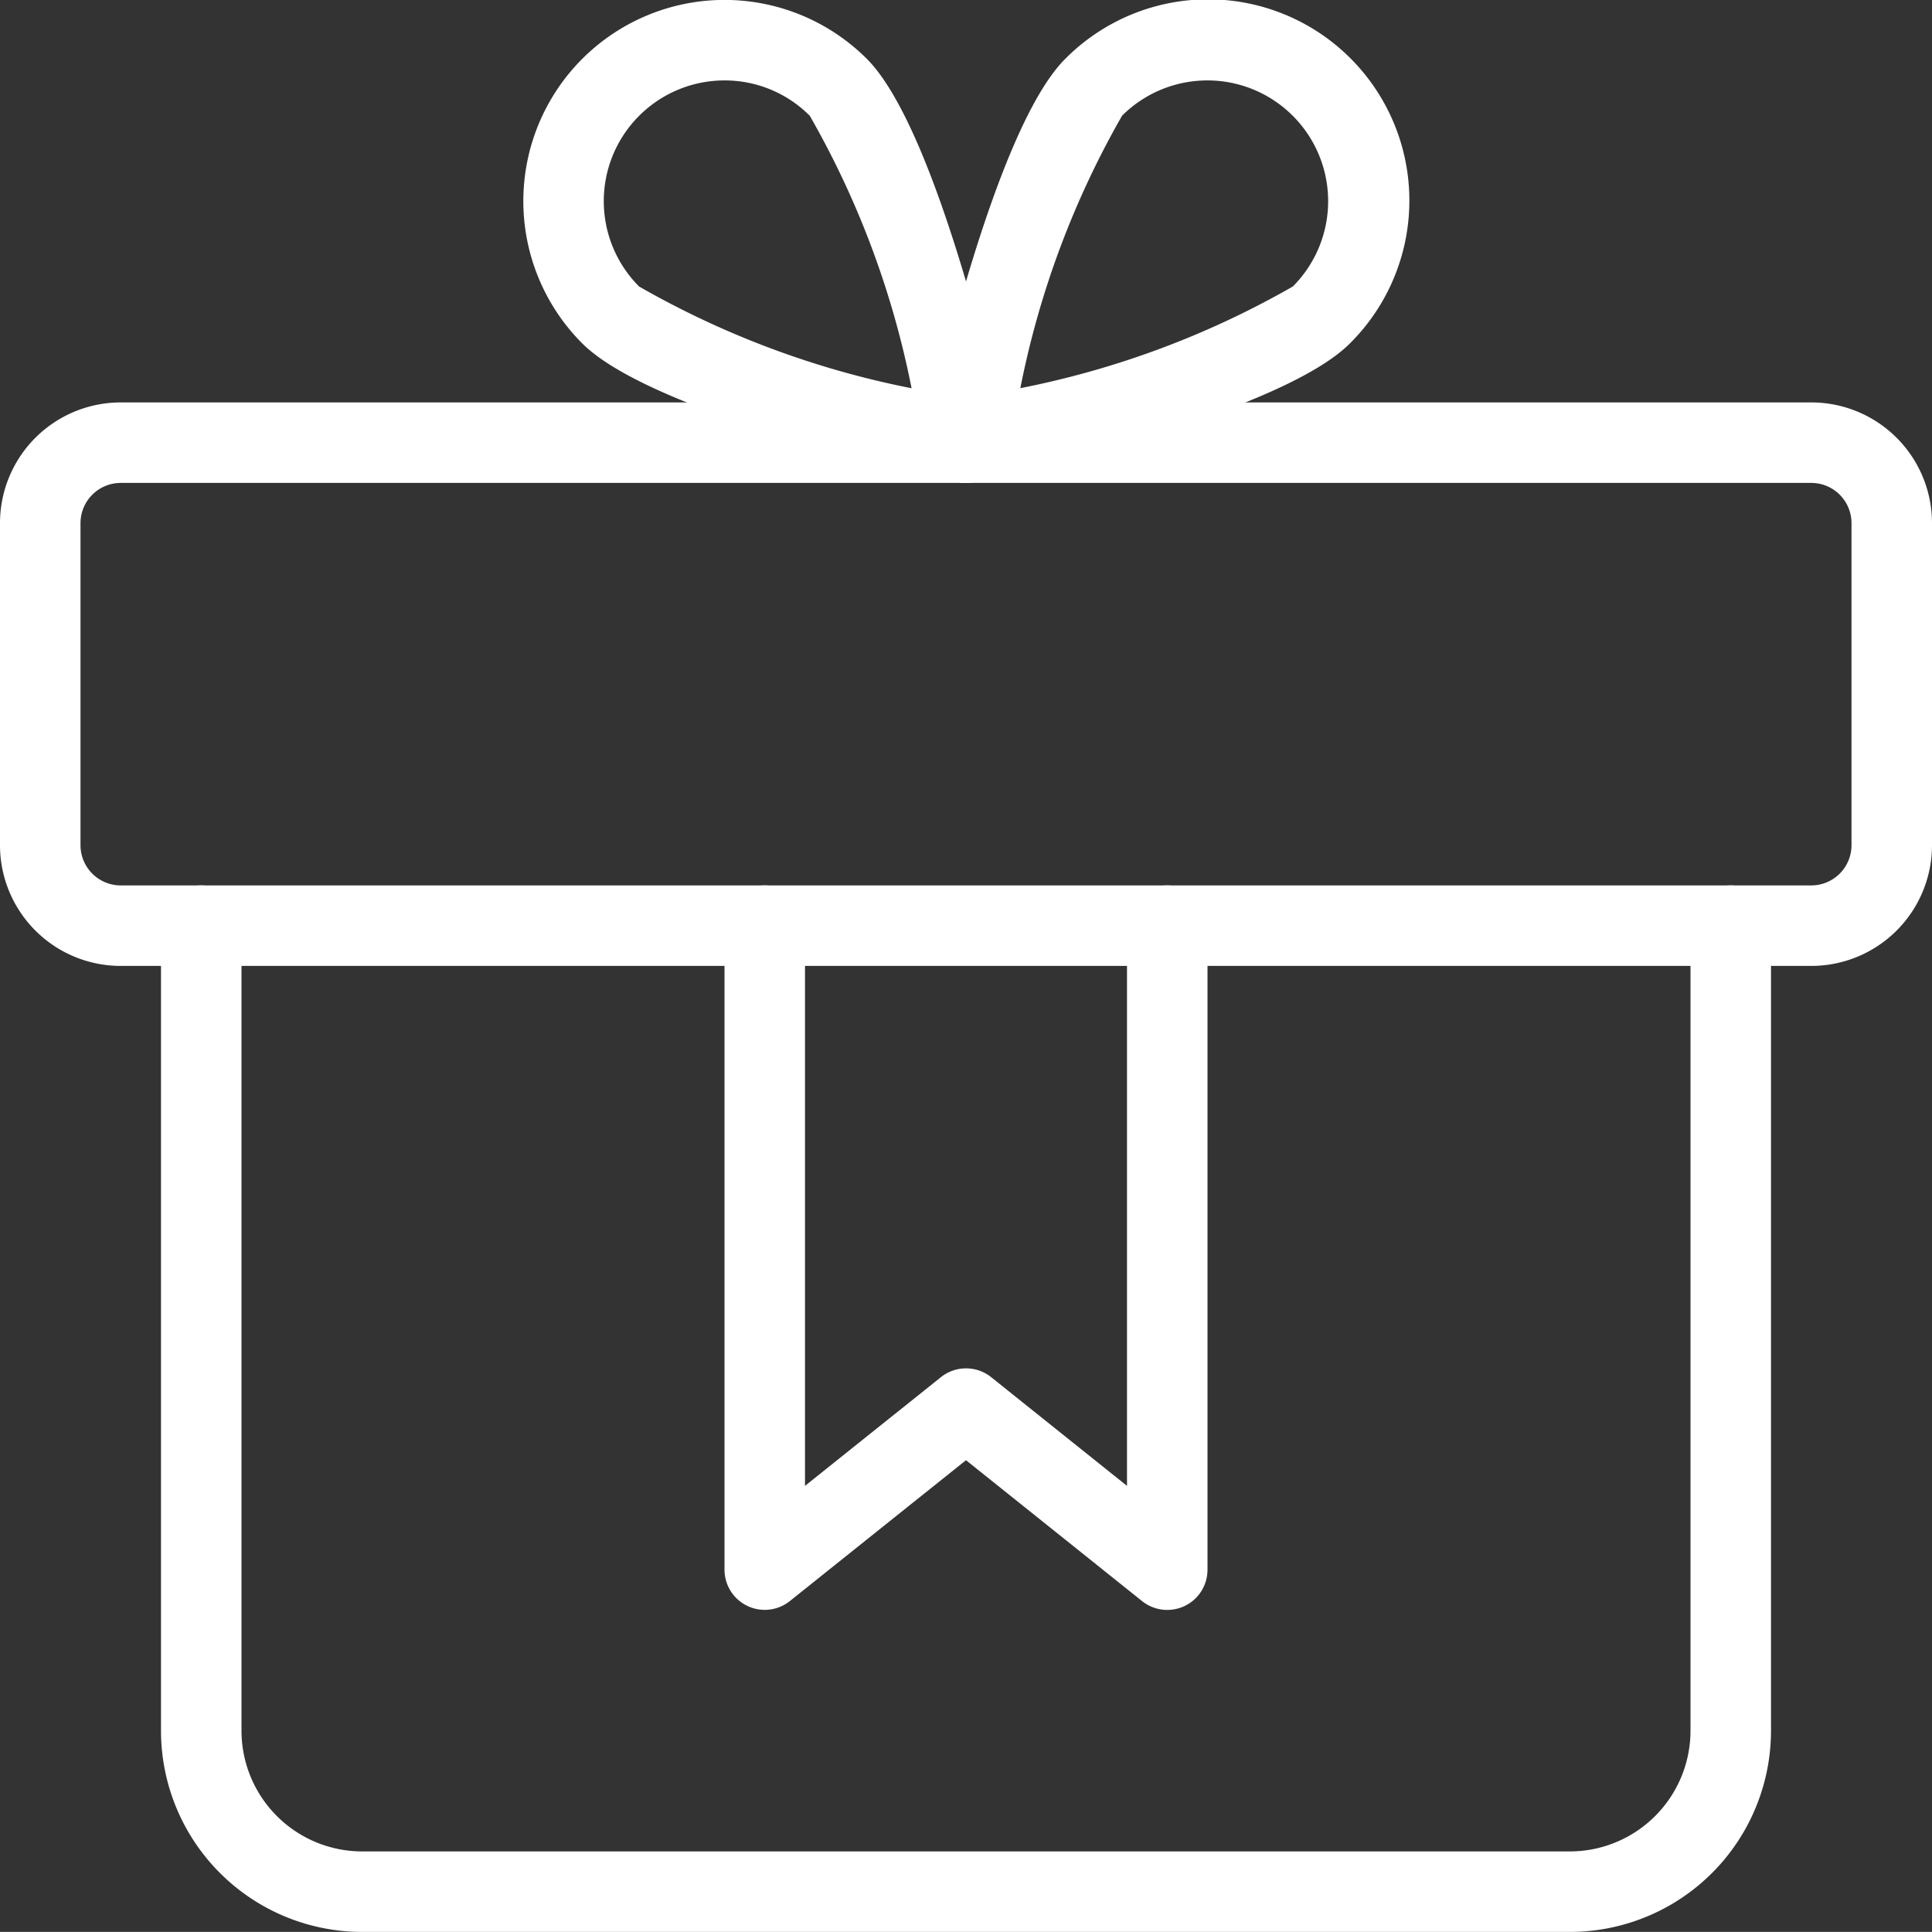
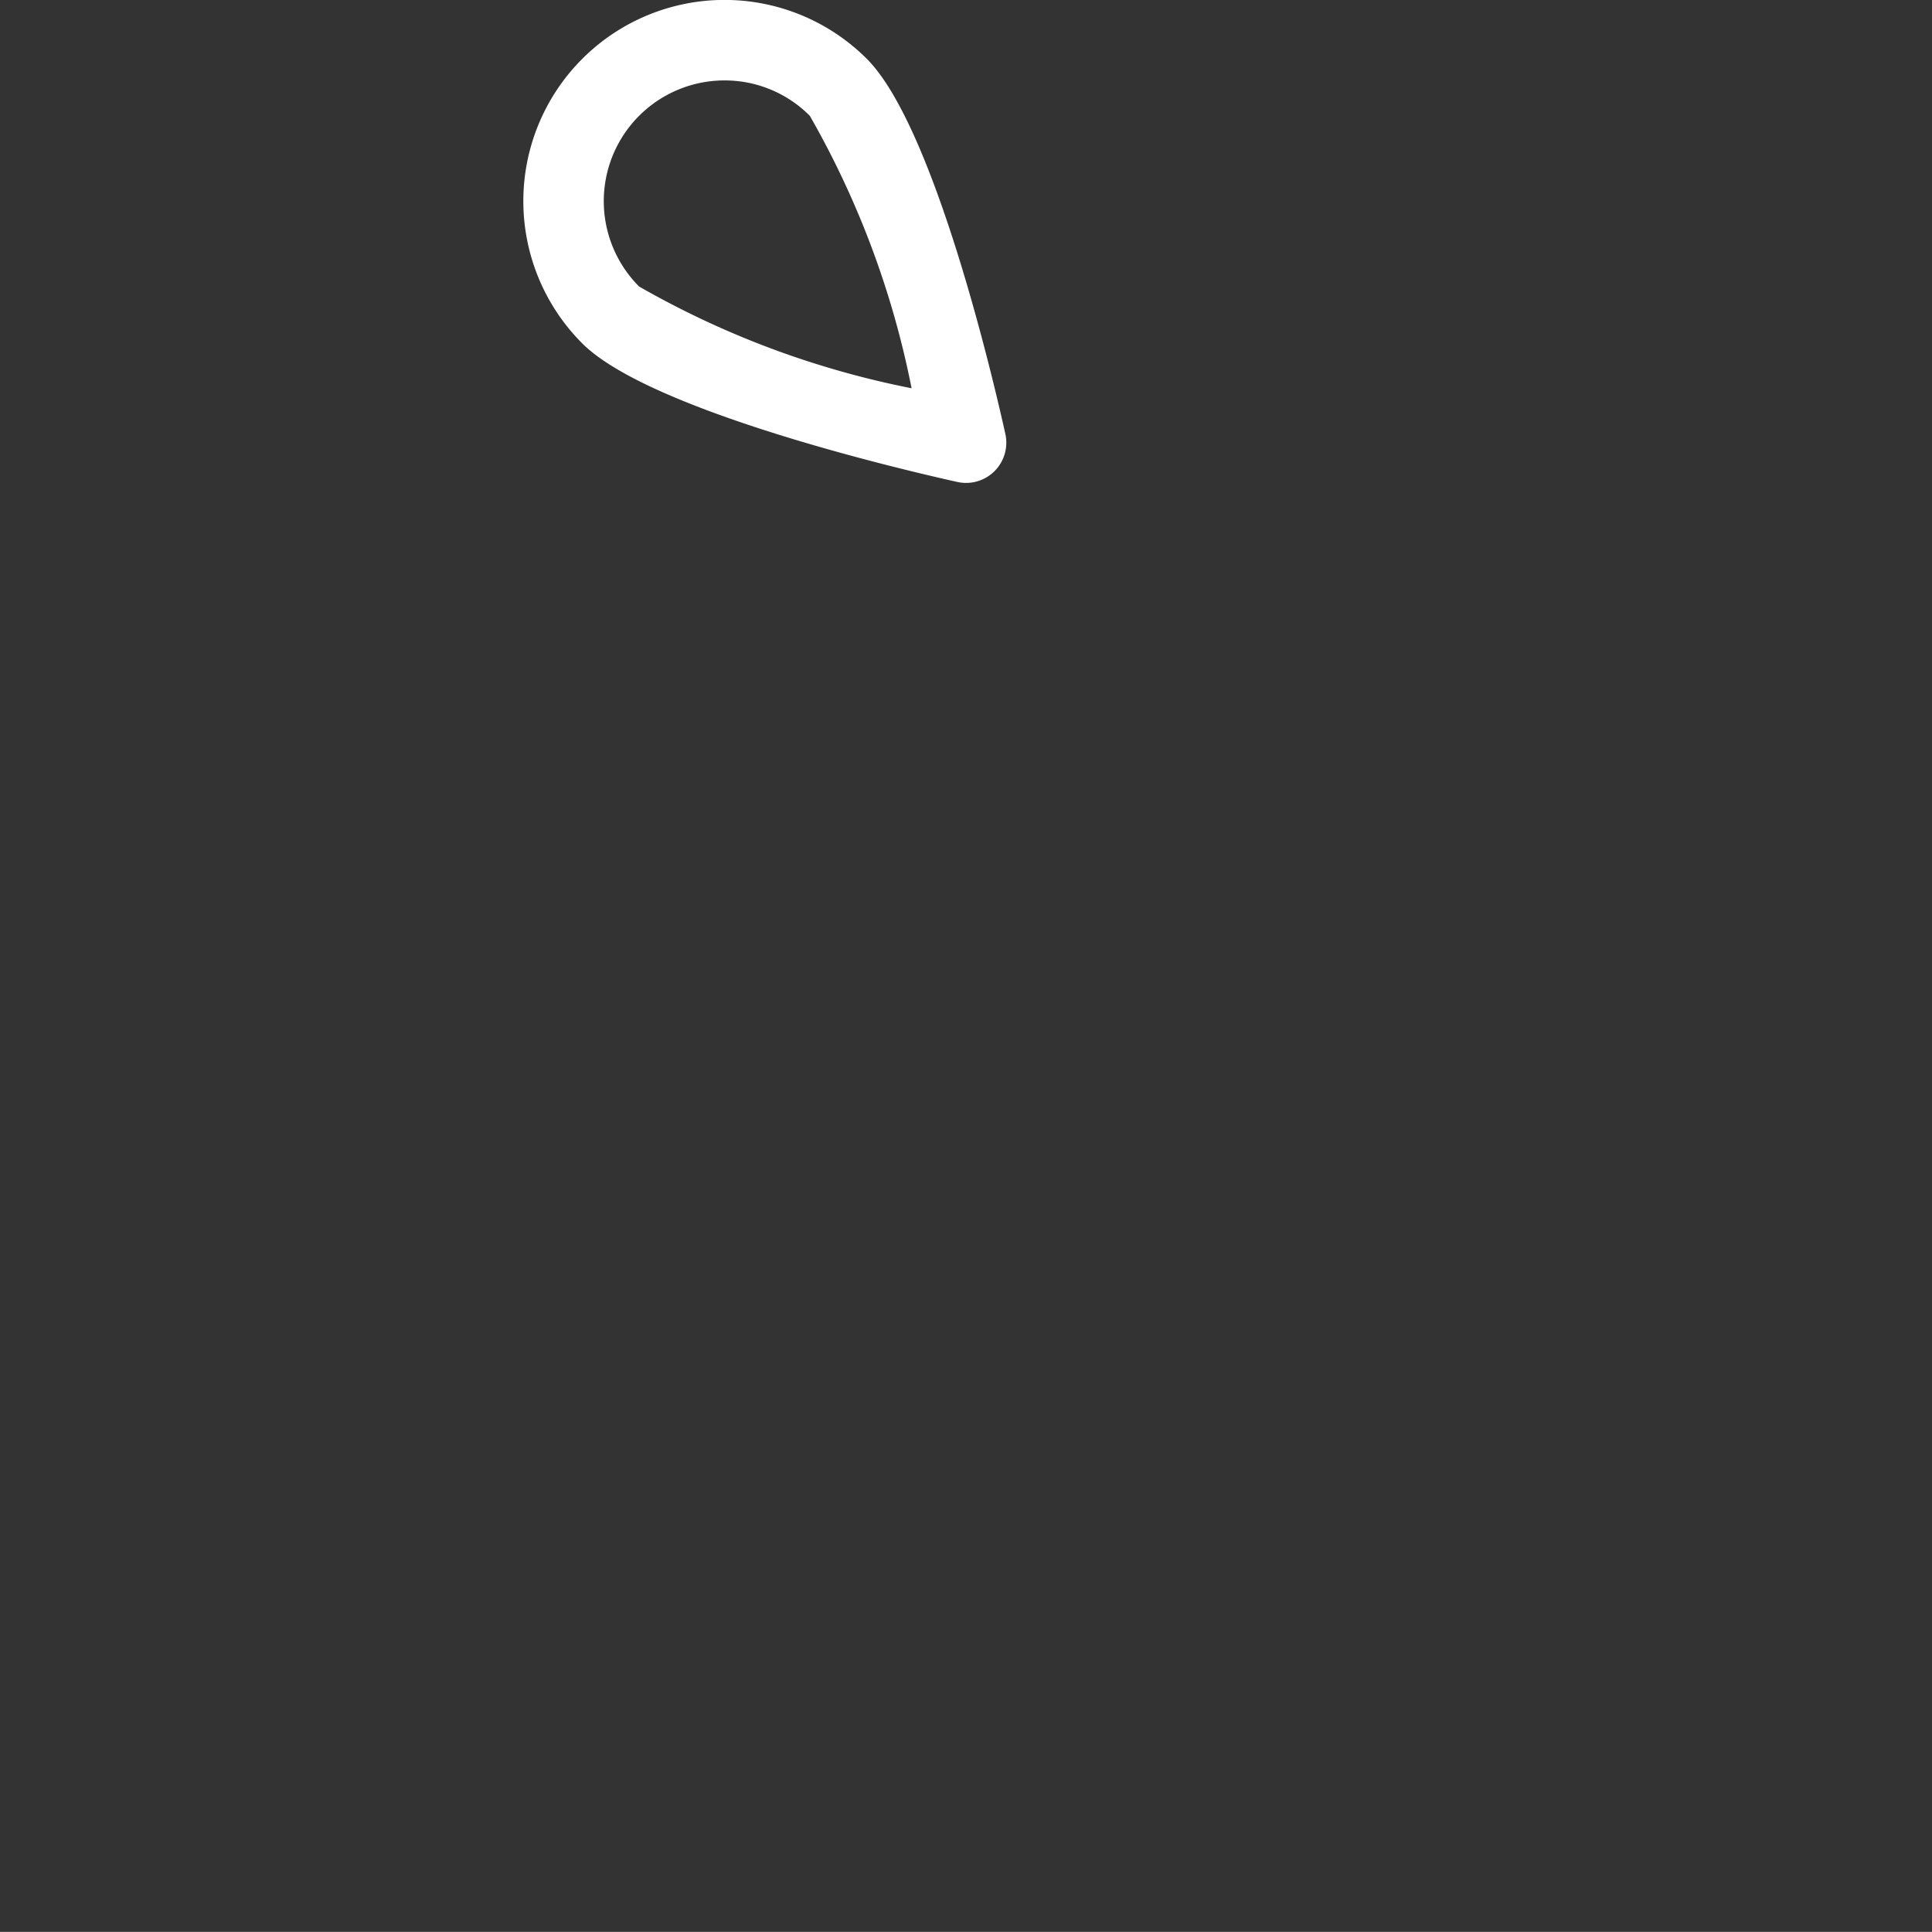
<svg xmlns="http://www.w3.org/2000/svg" width="24" height="23.999" viewBox="0 0 24 23.999">
  <rect x="0" y="0" width="24" height="23.999" fill="#333333" stroke="none" />
  <g id="_006-christmas-present" data-name="006-christmas-present" transform="translate(0 -0.001)">
-     <path id="Pfad_303" data-name="Pfad 303" d="M22.5,12H1.5A1.5,1.5,0,0,1,0,10.5v-4A1.5,1.5,0,0,1,1.5,5h21A1.5,1.5,0,0,1,24,6.5v4A1.5,1.5,0,0,1,22.5,12ZM1.5,6a.5.5,0,0,0-.5.5v4a.5.5,0,0,0,.5.5h21a.5.5,0,0,0,.5-.5v-4a.5.5,0,0,0-.5-.5Z" fill="#fff" />
-     <path id="Pfad_304" data-name="Pfad 304" d="M19.5,24H4.5A2.5,2.5,0,0,1,2,21.5v-10a.5.5,0,0,1,1,0v10A1.5,1.5,0,0,0,4.5,23h15A1.5,1.5,0,0,0,21,21.5v-10a.5.5,0,0,1,1,0v10A2.5,2.5,0,0,1,19.5,24Z" fill="#fff" />
    <path id="Pfad_305" data-name="Pfad 305" d="M12,6a.5.5,0,0,1-.108-.012c-.63-.14-3.817-.879-4.659-1.721a2.5,2.5,0,0,1,0-3.535,2.5,2.5,0,0,1,3.535,0c.842.841,1.581,4.029,1.721,4.66A.5.5,0,0,1,12,6ZM9,1a1.5,1.5,0,0,0-1.061,2.56,11.133,11.133,0,0,0,3.385,1.264A11.16,11.16,0,0,0,10.06,1.44,1.49,1.49,0,0,0,9,1Z" fill="#fff" />
-     <path id="Pfad_306" data-name="Pfad 306" d="M12,6a.5.5,0,0,1-.354-.146.5.5,0,0,1-.135-.461c.14-.631.879-3.818,1.721-4.66a2.5,2.5,0,1,1,3.536,3.535c-.842.842-4.029,1.581-4.659,1.721A.584.584,0,0,1,12,6Zm3-5a1.5,1.5,0,0,0-1.061.438,11.16,11.16,0,0,0-1.264,3.385A11.133,11.133,0,0,0,16.06,3.56,1.5,1.5,0,0,0,15,1Zm-1.414.085h.01Z" fill="#fff" />
-     <path id="Pfad_307" data-name="Pfad 307" d="M14.5,20a.5.5,0,0,1-.312-.109L12,18.14,9.812,19.89A.5.5,0,0,1,9,19.5v-8a.5.5,0,0,1,1,0v6.959l1.688-1.35a.5.5,0,0,1,.625,0L14,18.459V11.5a.5.5,0,0,1,1,0v8a.5.5,0,0,1-.283.451A.508.508,0,0,1,14.5,20Z" fill="#fff" />
  </g>
</svg>